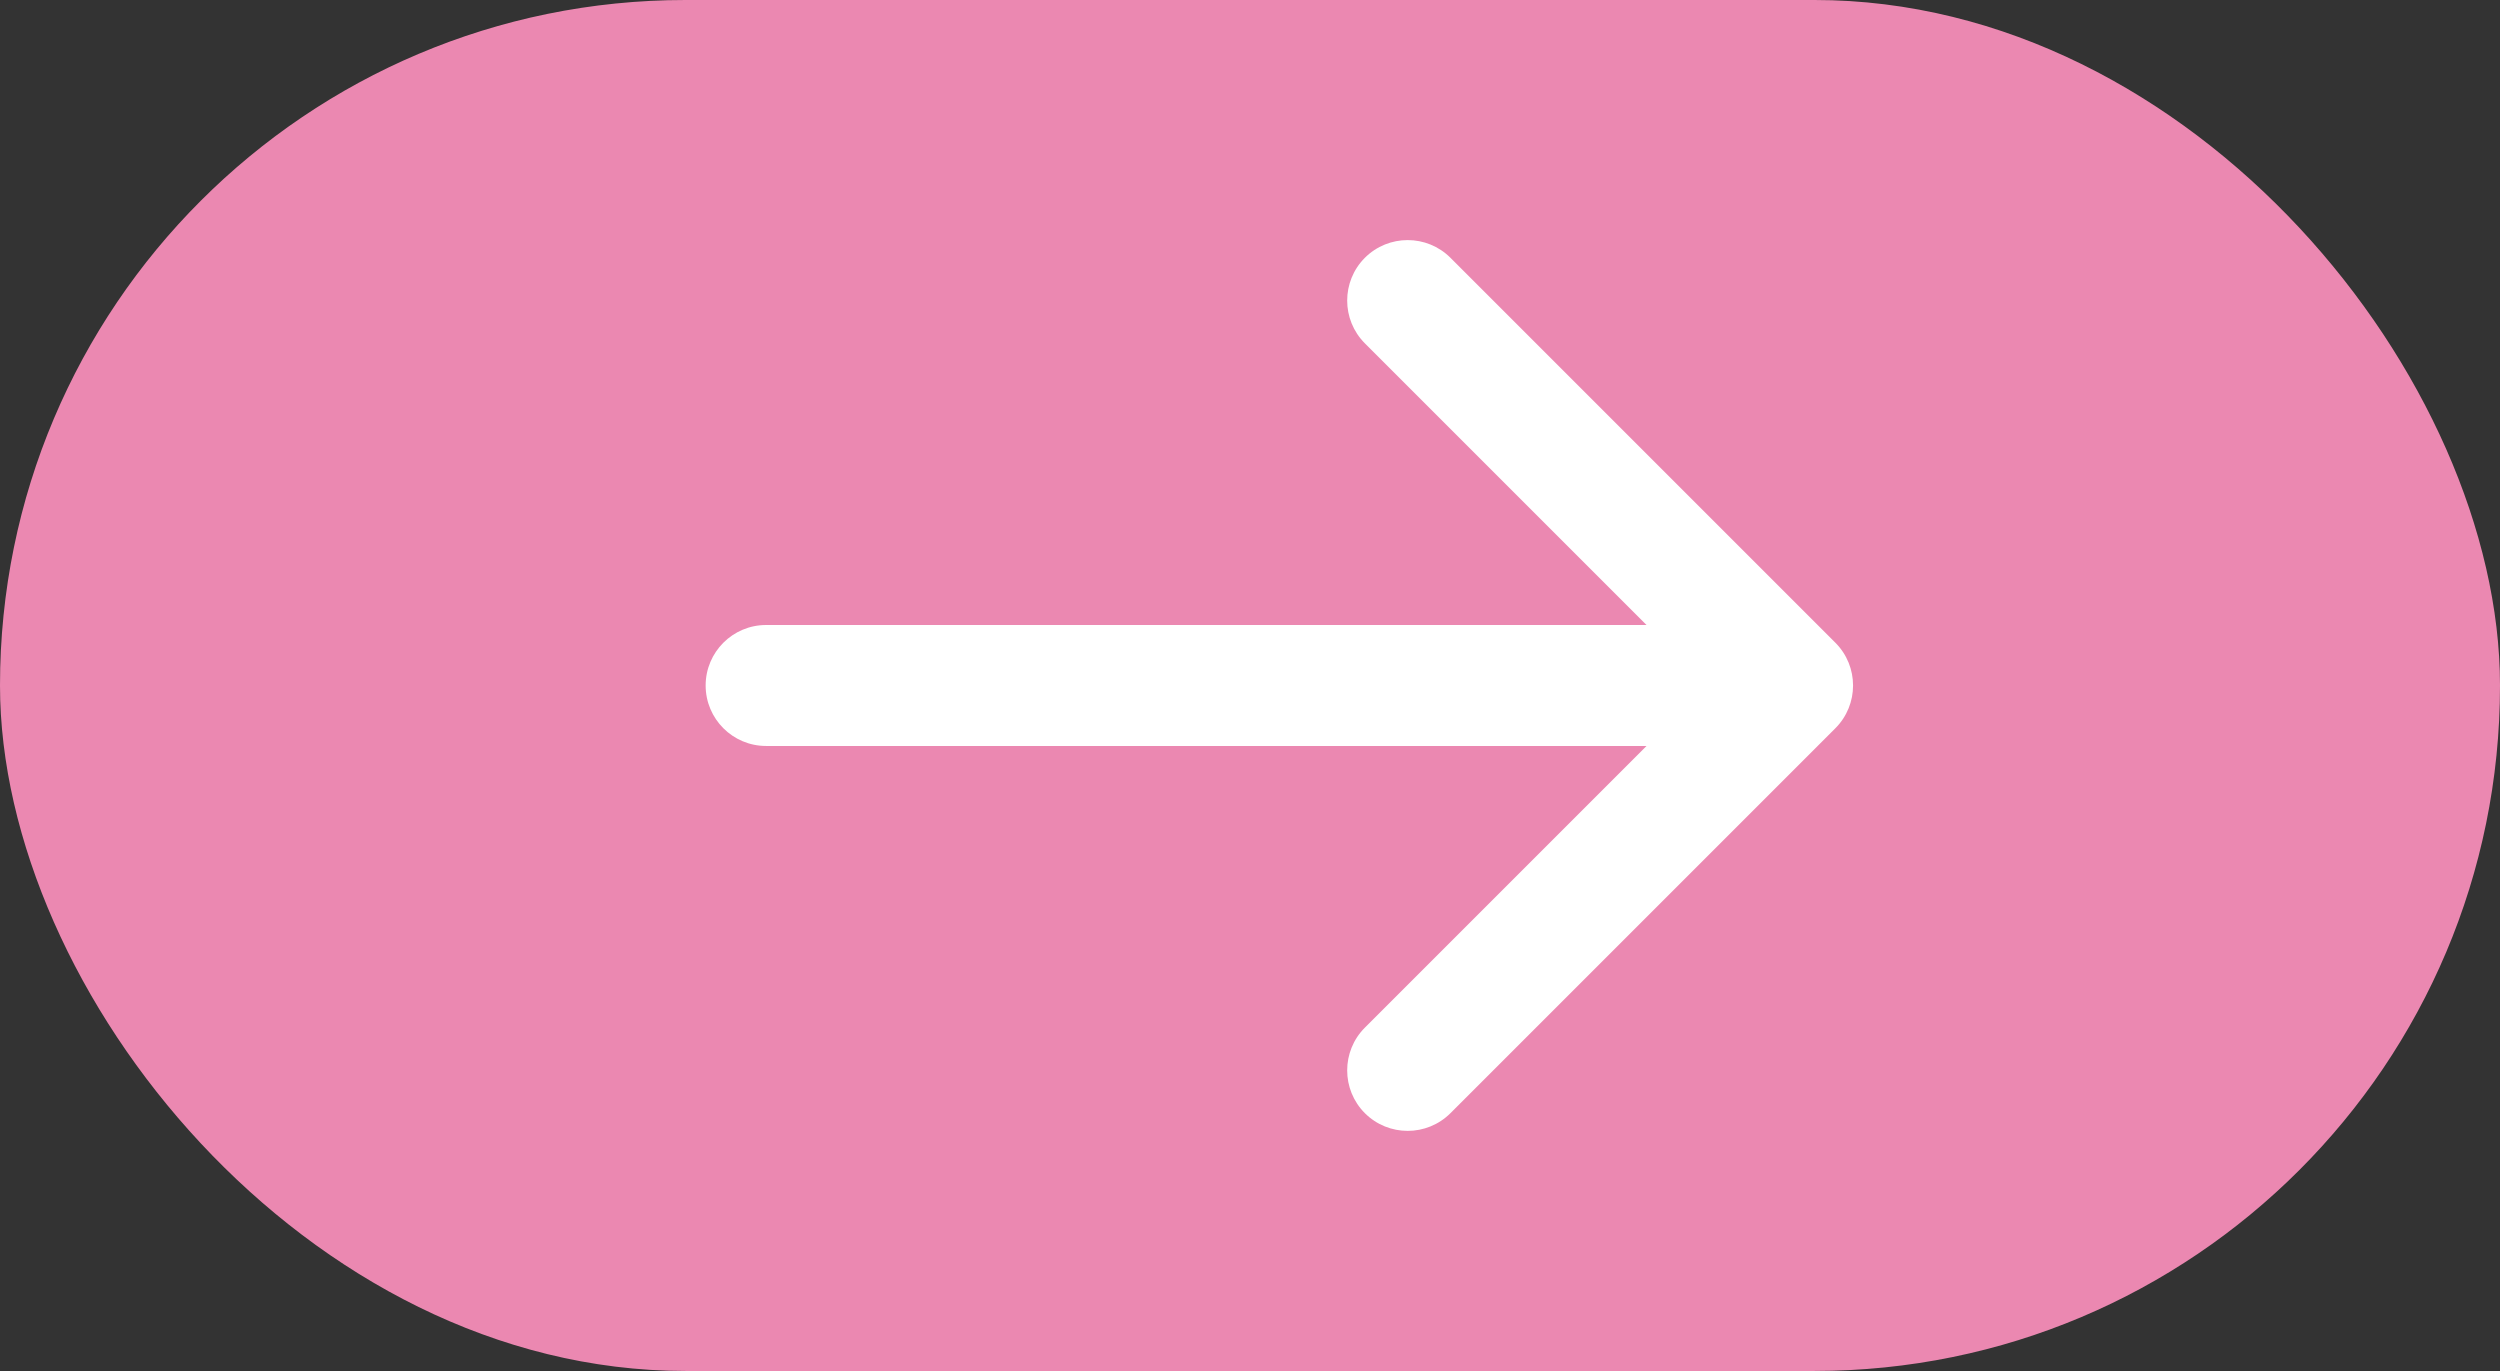
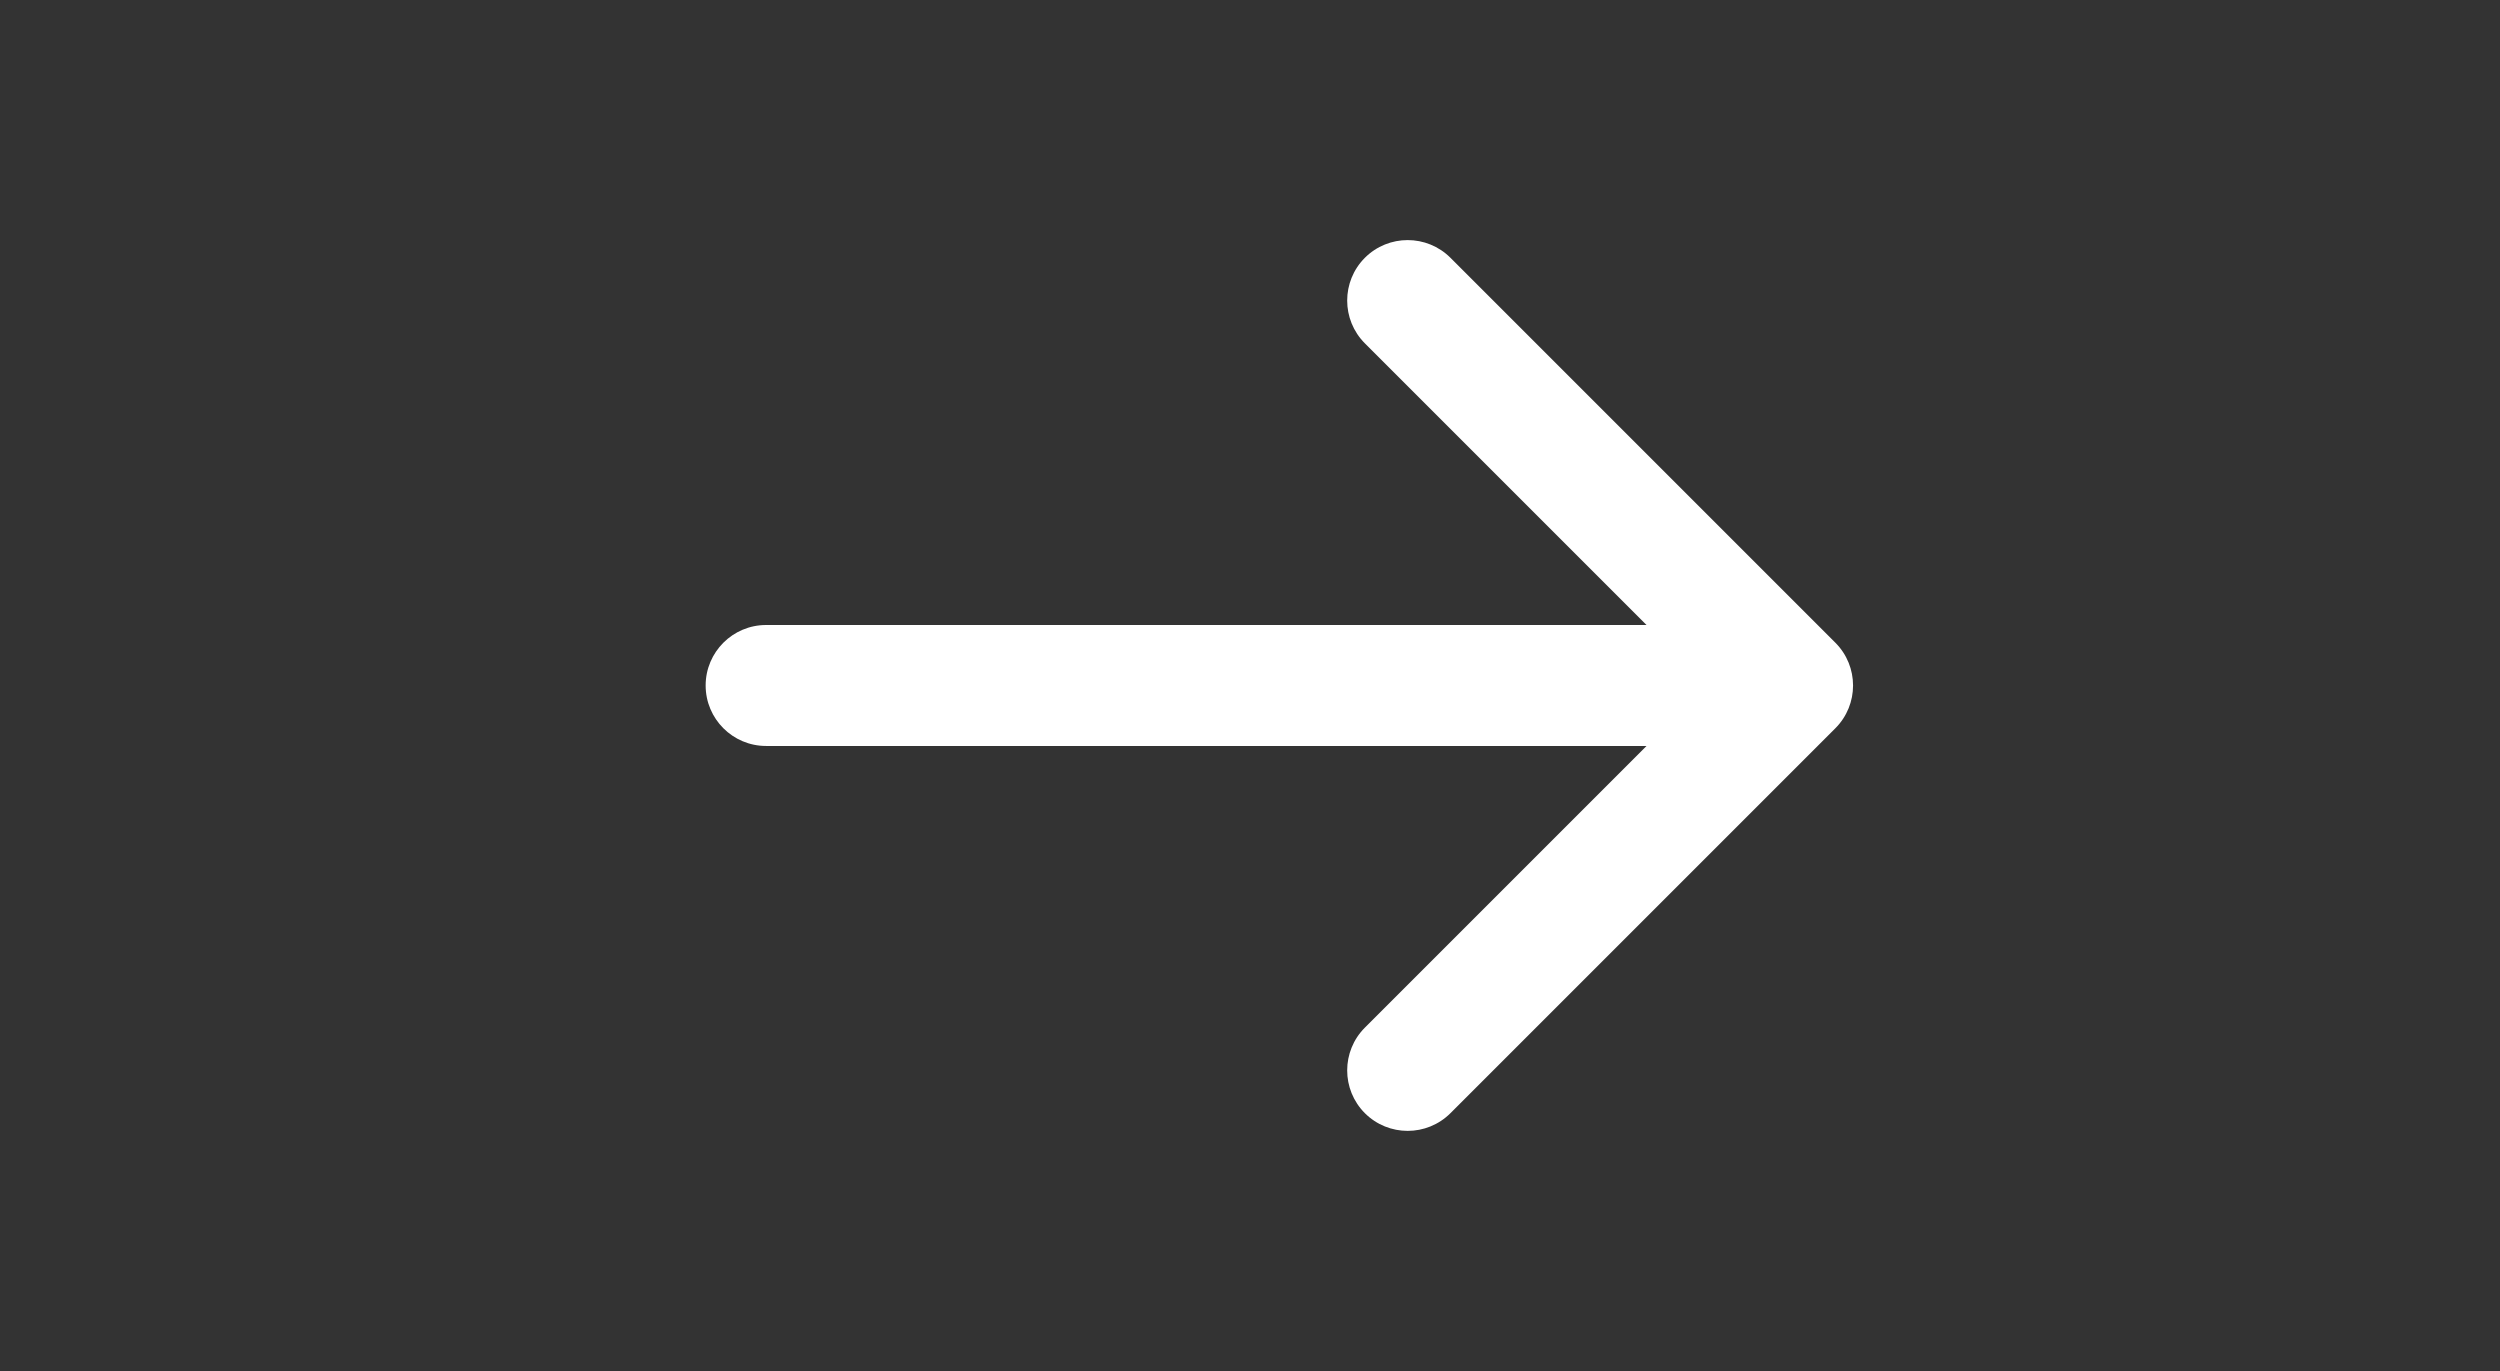
<svg xmlns="http://www.w3.org/2000/svg" width="62" height="34" viewBox="0 0 62 34" fill="none">
  <rect x="0" y="0" width="62" height="34" fill="#333333" stroke="none" />
-   <rect width="62" height="34" rx="17" fill="#EB88B1" />
  <path d="M19 15.5C18.172 15.5 17.5 16.172 17.5 17C17.5 17.828 18.172 18.5 19 18.5V15.5ZM45.517 18.061C46.102 17.475 46.102 16.525 45.517 15.939L35.971 6.393C35.385 5.808 34.435 5.808 33.849 6.393C33.264 6.979 33.264 7.929 33.849 8.515L42.334 17L33.849 25.485C33.264 26.071 33.264 27.021 33.849 27.607C34.435 28.192 35.385 28.192 35.971 27.607L45.517 18.061ZM19 17V18.5H44.456V17V15.5L19 15.5V17Z" fill="white" />
</svg>